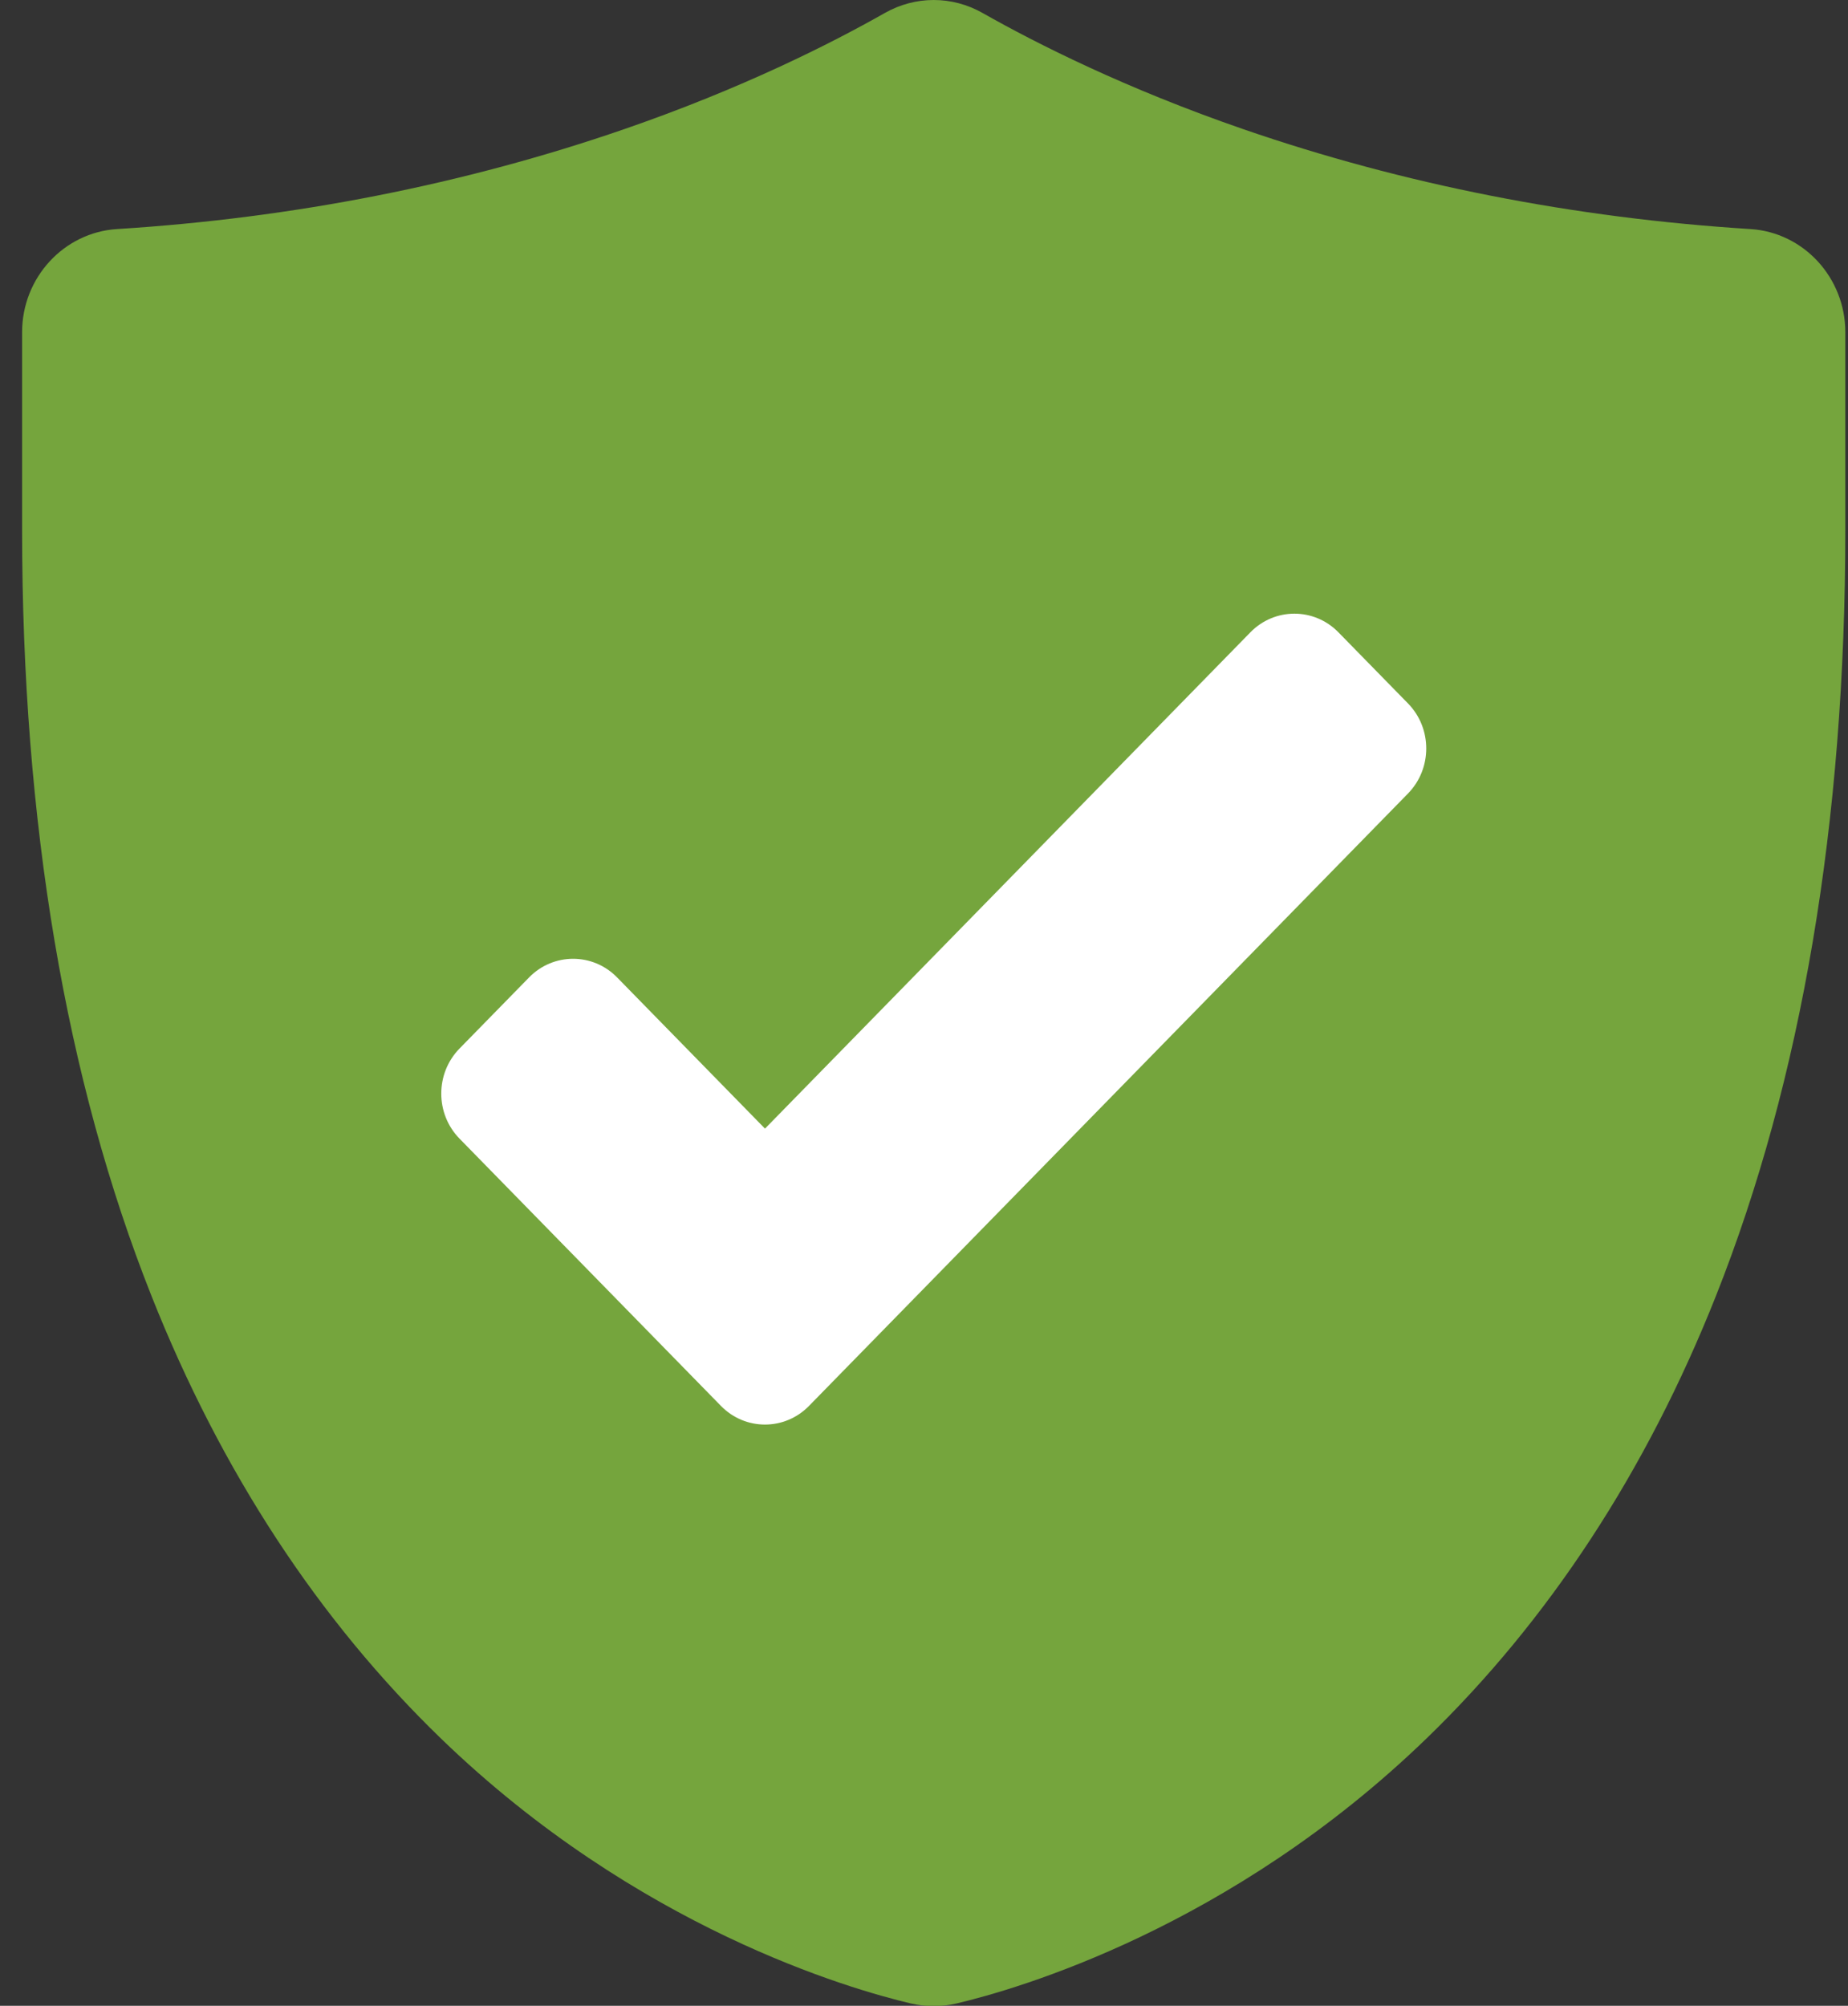
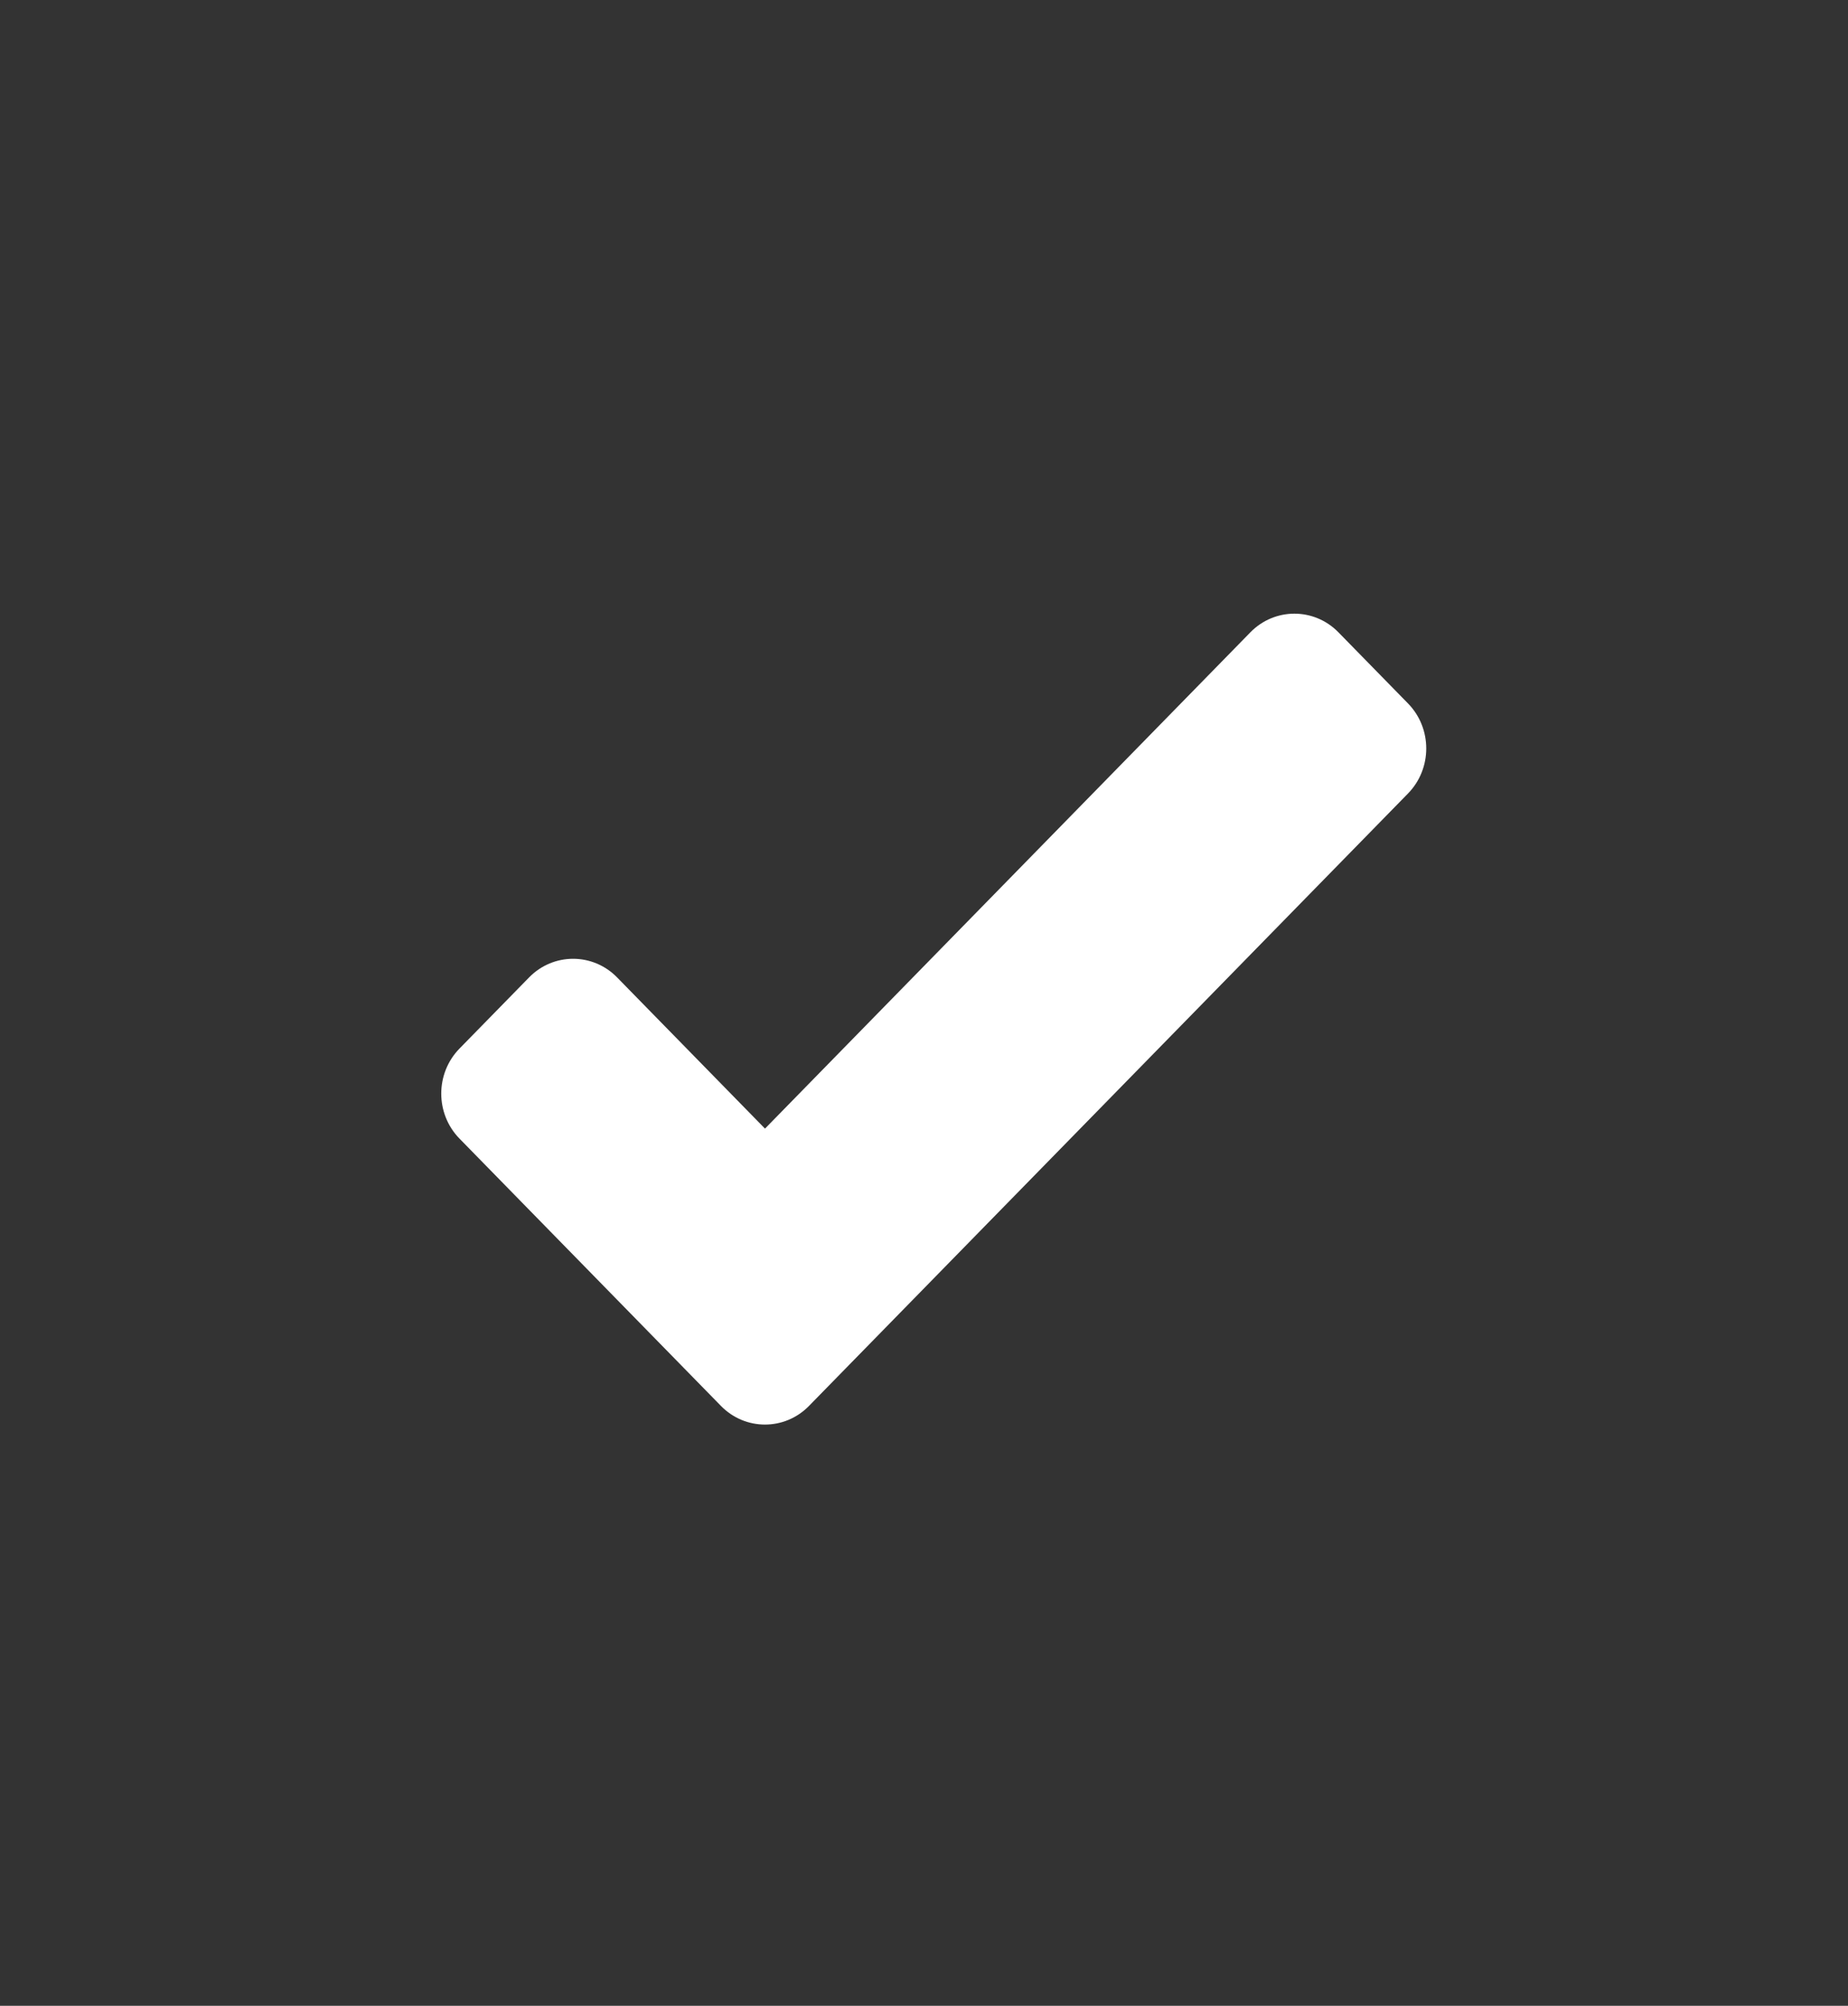
<svg xmlns="http://www.w3.org/2000/svg" width="47" height="51" viewBox="0 0 47 51" fill="none">
  <rect x="0" y="0" width="47" height="51" fill="#333333" stroke="none" />
-   <path d="M23.747 51.007C23.553 51.007 23.36 50.984 23.171 50.941C21.627 50.578 16.202 49.022 11.223 44.211C8.101 41.194 5.622 37.407 3.855 32.956C1.67 27.455 0.562 20.898 0.562 13.467V8.447C0.562 7.061 1.623 5.909 2.977 5.824C7.463 5.543 11.797 4.69 15.861 3.289C18.869 2.252 21.131 1.109 22.499 0.333C23.281 -0.111 24.214 -0.111 24.995 0.333C26.363 1.108 28.625 2.251 31.634 3.289C35.698 4.69 40.033 5.543 44.518 5.824C45.872 5.909 46.932 7.061 46.932 8.447V13.467C46.932 20.898 45.824 27.455 43.639 32.956C41.872 37.407 39.393 41.194 36.271 44.211C31.293 49.021 25.866 50.578 24.322 50.941C24.134 50.984 23.941 51.007 23.747 51.007Z" fill="#75A53D" />
  <path d="M18.336 35.747L11.686 28.95C11.068 28.318 11.068 27.293 11.686 26.661L13.456 24.852C14.074 24.22 15.077 24.22 15.695 24.852L19.456 28.696L31.801 16.077C32.419 15.445 33.422 15.445 34.04 16.077L35.81 17.886C36.428 18.518 36.428 19.543 35.81 20.175L20.575 35.747C19.957 36.379 18.954 36.379 18.336 35.747Z" fill="white" />
</svg>